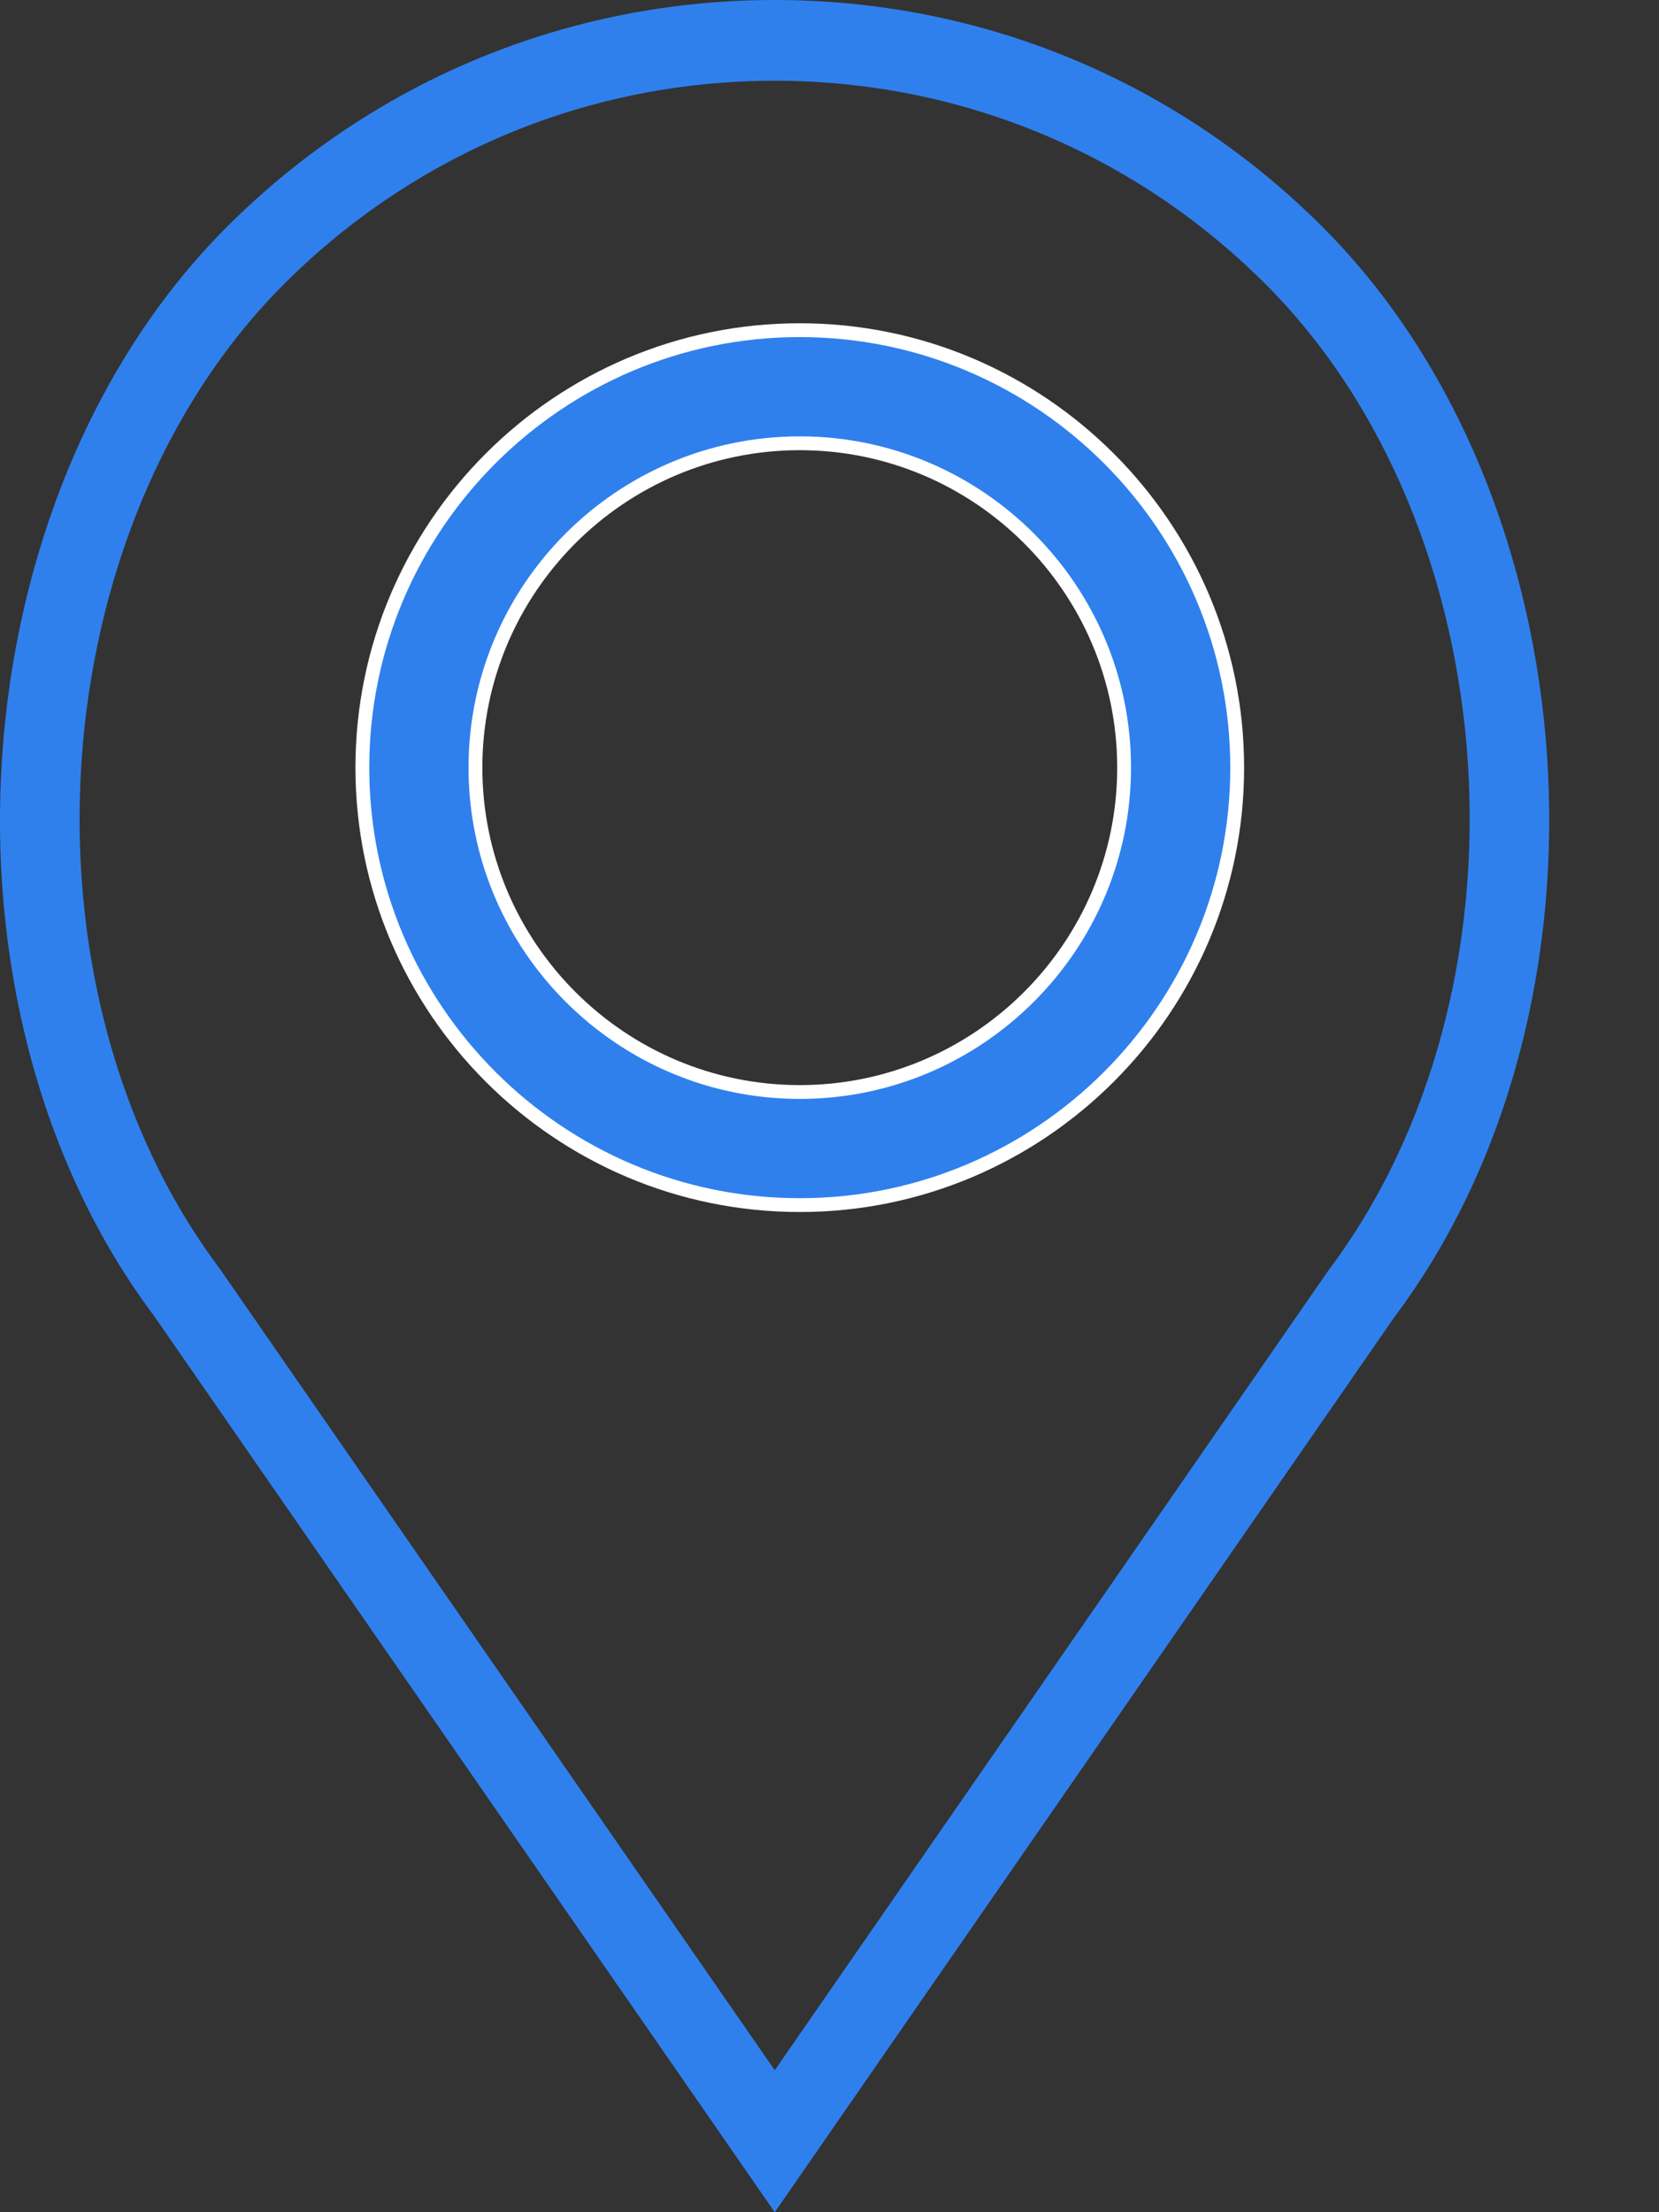
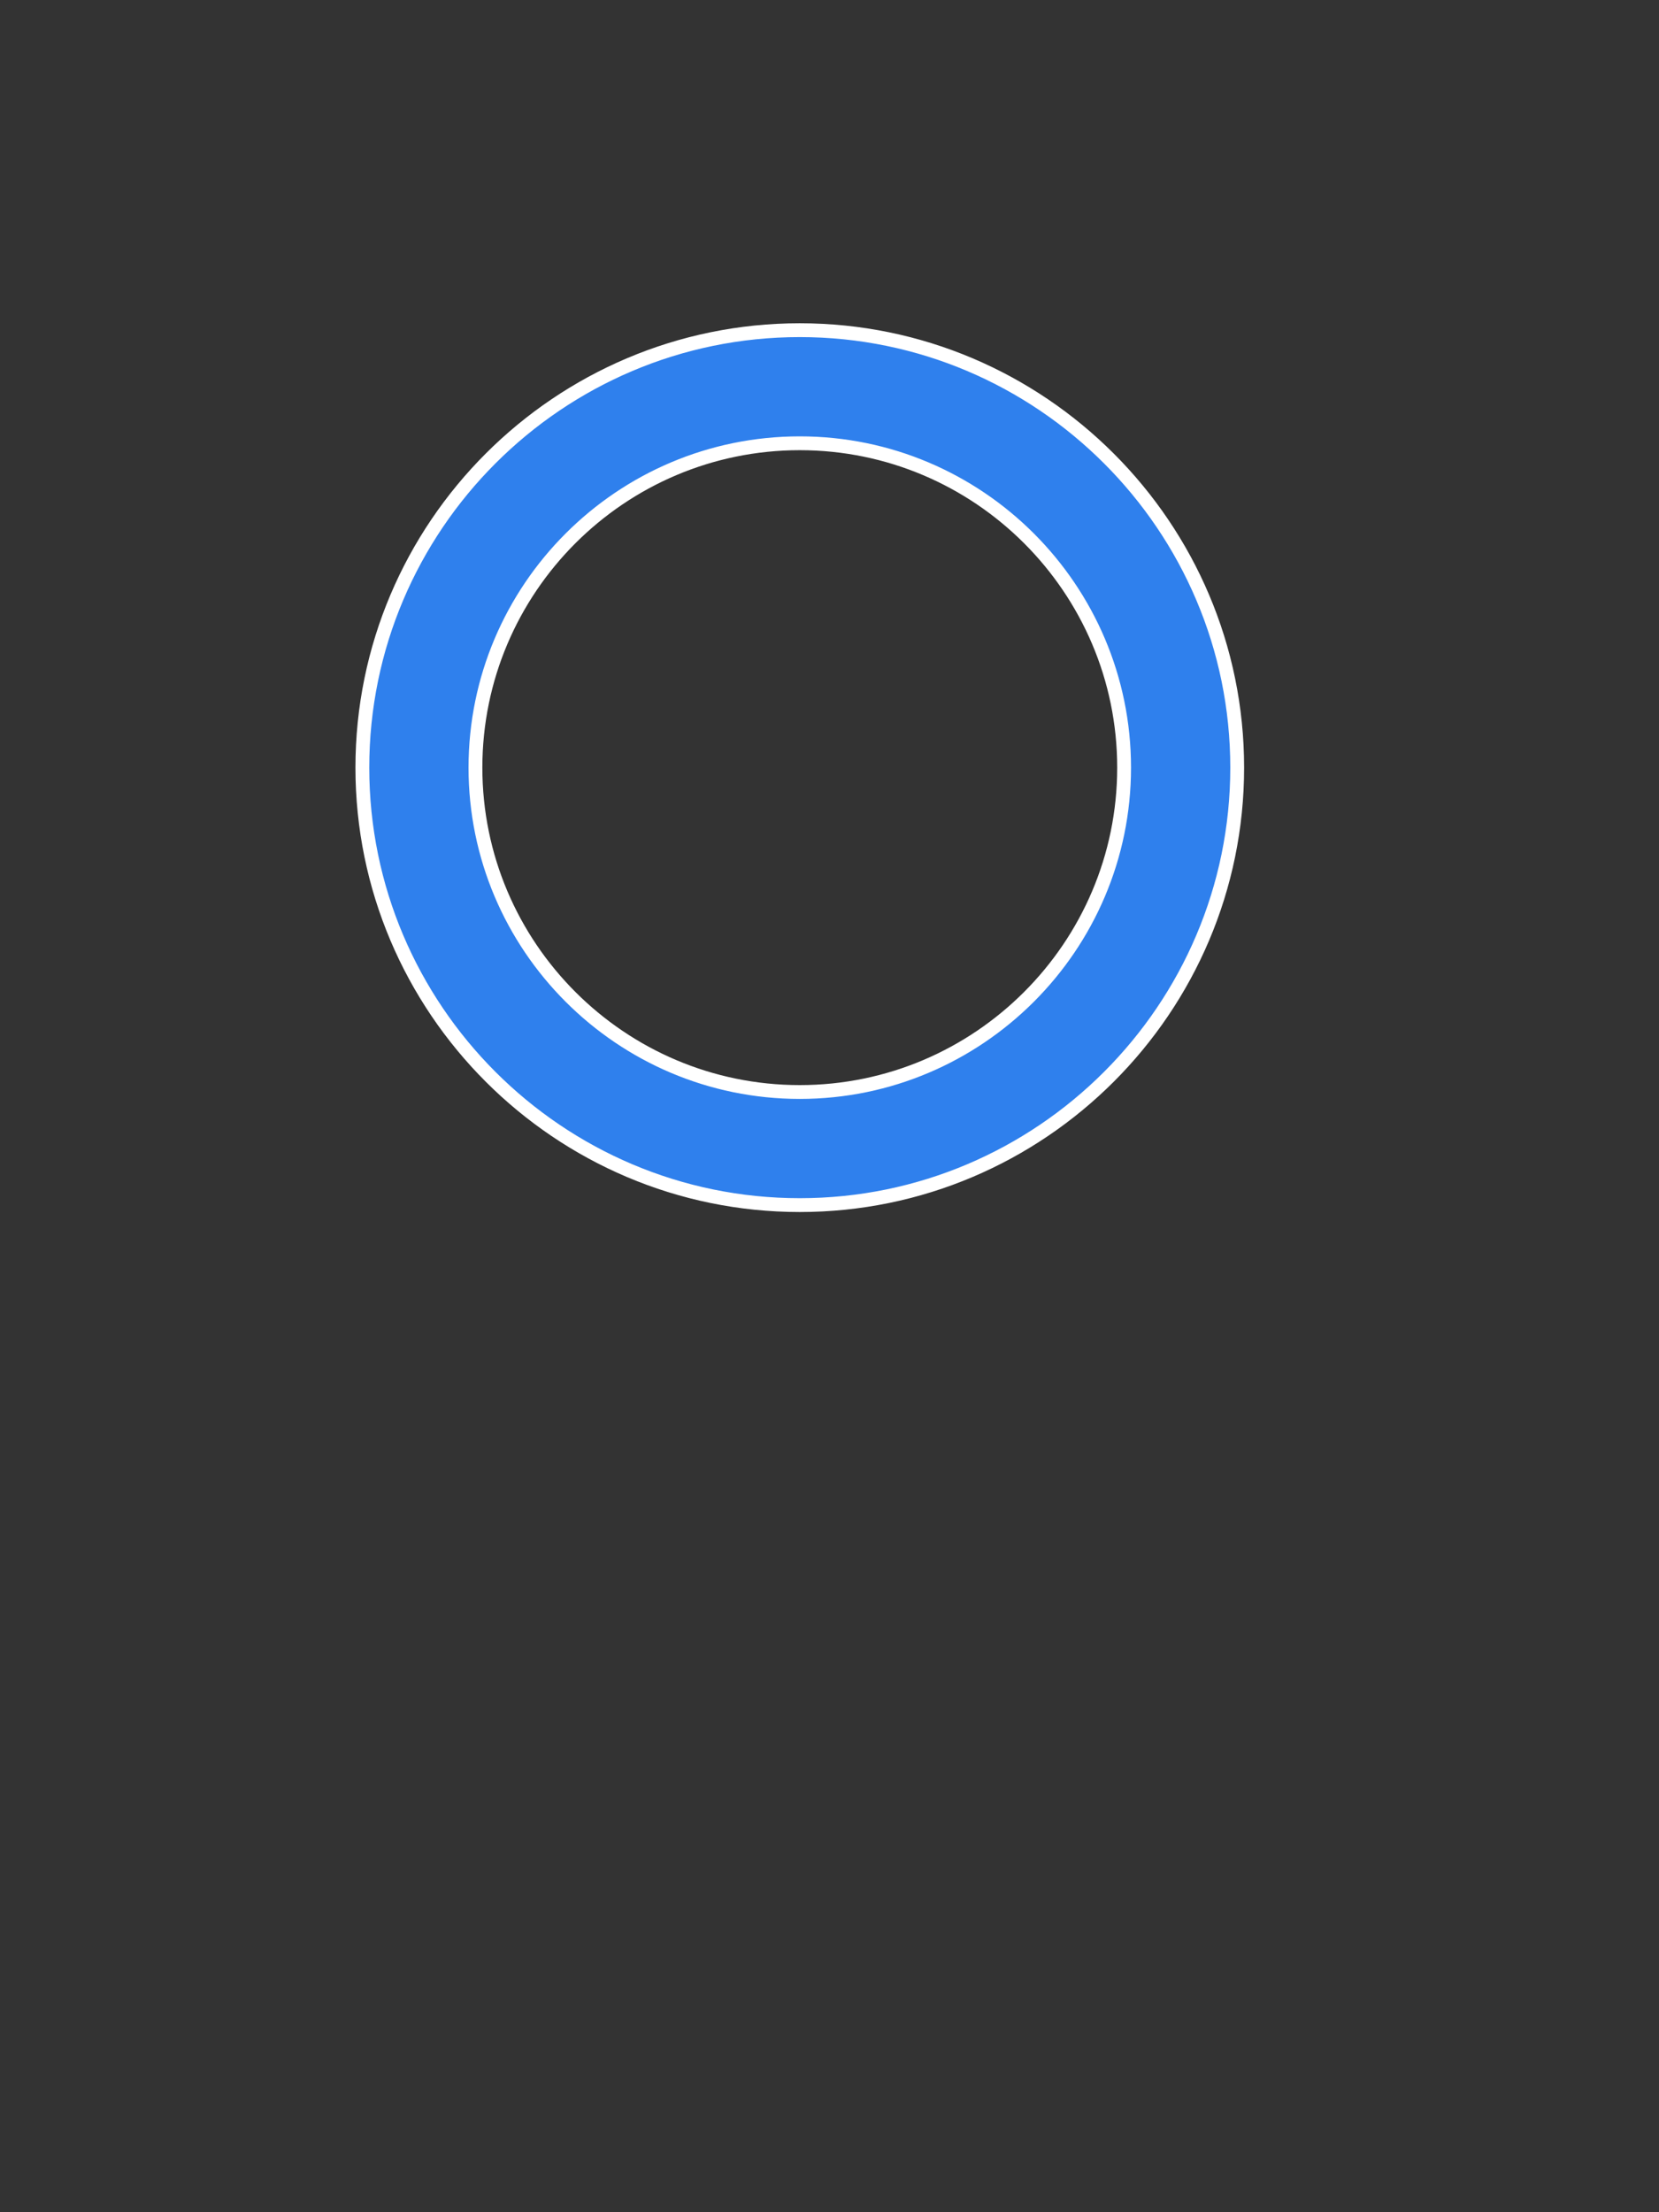
<svg xmlns="http://www.w3.org/2000/svg" width="12" height="16" viewBox="0 0 12 16" fill="none">
  <rect x="0" y="0" width="12" height="16" fill="#333333" stroke="none" />
  <path d="M2.621 5.552C2.621 3.808 4.04 2.388 5.785 2.388C7.529 2.388 8.949 3.808 8.949 5.552C8.949 7.296 7.529 8.716 5.785 8.716C4.04 8.716 2.621 7.296 2.621 5.552ZM3.439 5.552C3.439 6.845 4.491 7.898 5.785 7.898C7.078 7.898 8.131 6.845 8.131 5.552C8.131 4.258 7.078 3.206 5.785 3.206C4.491 3.206 3.439 4.258 3.439 5.552Z" fill="#2F80ED" stroke="white" stroke-width="0.1" />
-   <path d="M9.566 1.641C8.508 0.583 7.1 0 5.604 0C4.107 0 2.7 0.583 1.641 1.641C-0.317 3.6 -0.561 7.284 1.114 9.517L5.604 16L10.086 9.526C11.768 7.284 11.524 3.6 9.566 1.641ZM9.612 9.184L5.604 14.973L1.589 9.175C0.069 7.15 0.287 3.822 2.055 2.054C3.003 1.107 4.263 0.584 5.604 0.584C6.944 0.584 8.205 1.107 9.153 2.054C10.921 3.822 11.138 7.15 9.612 9.184Z" fill="#2F80ED" />
</svg>